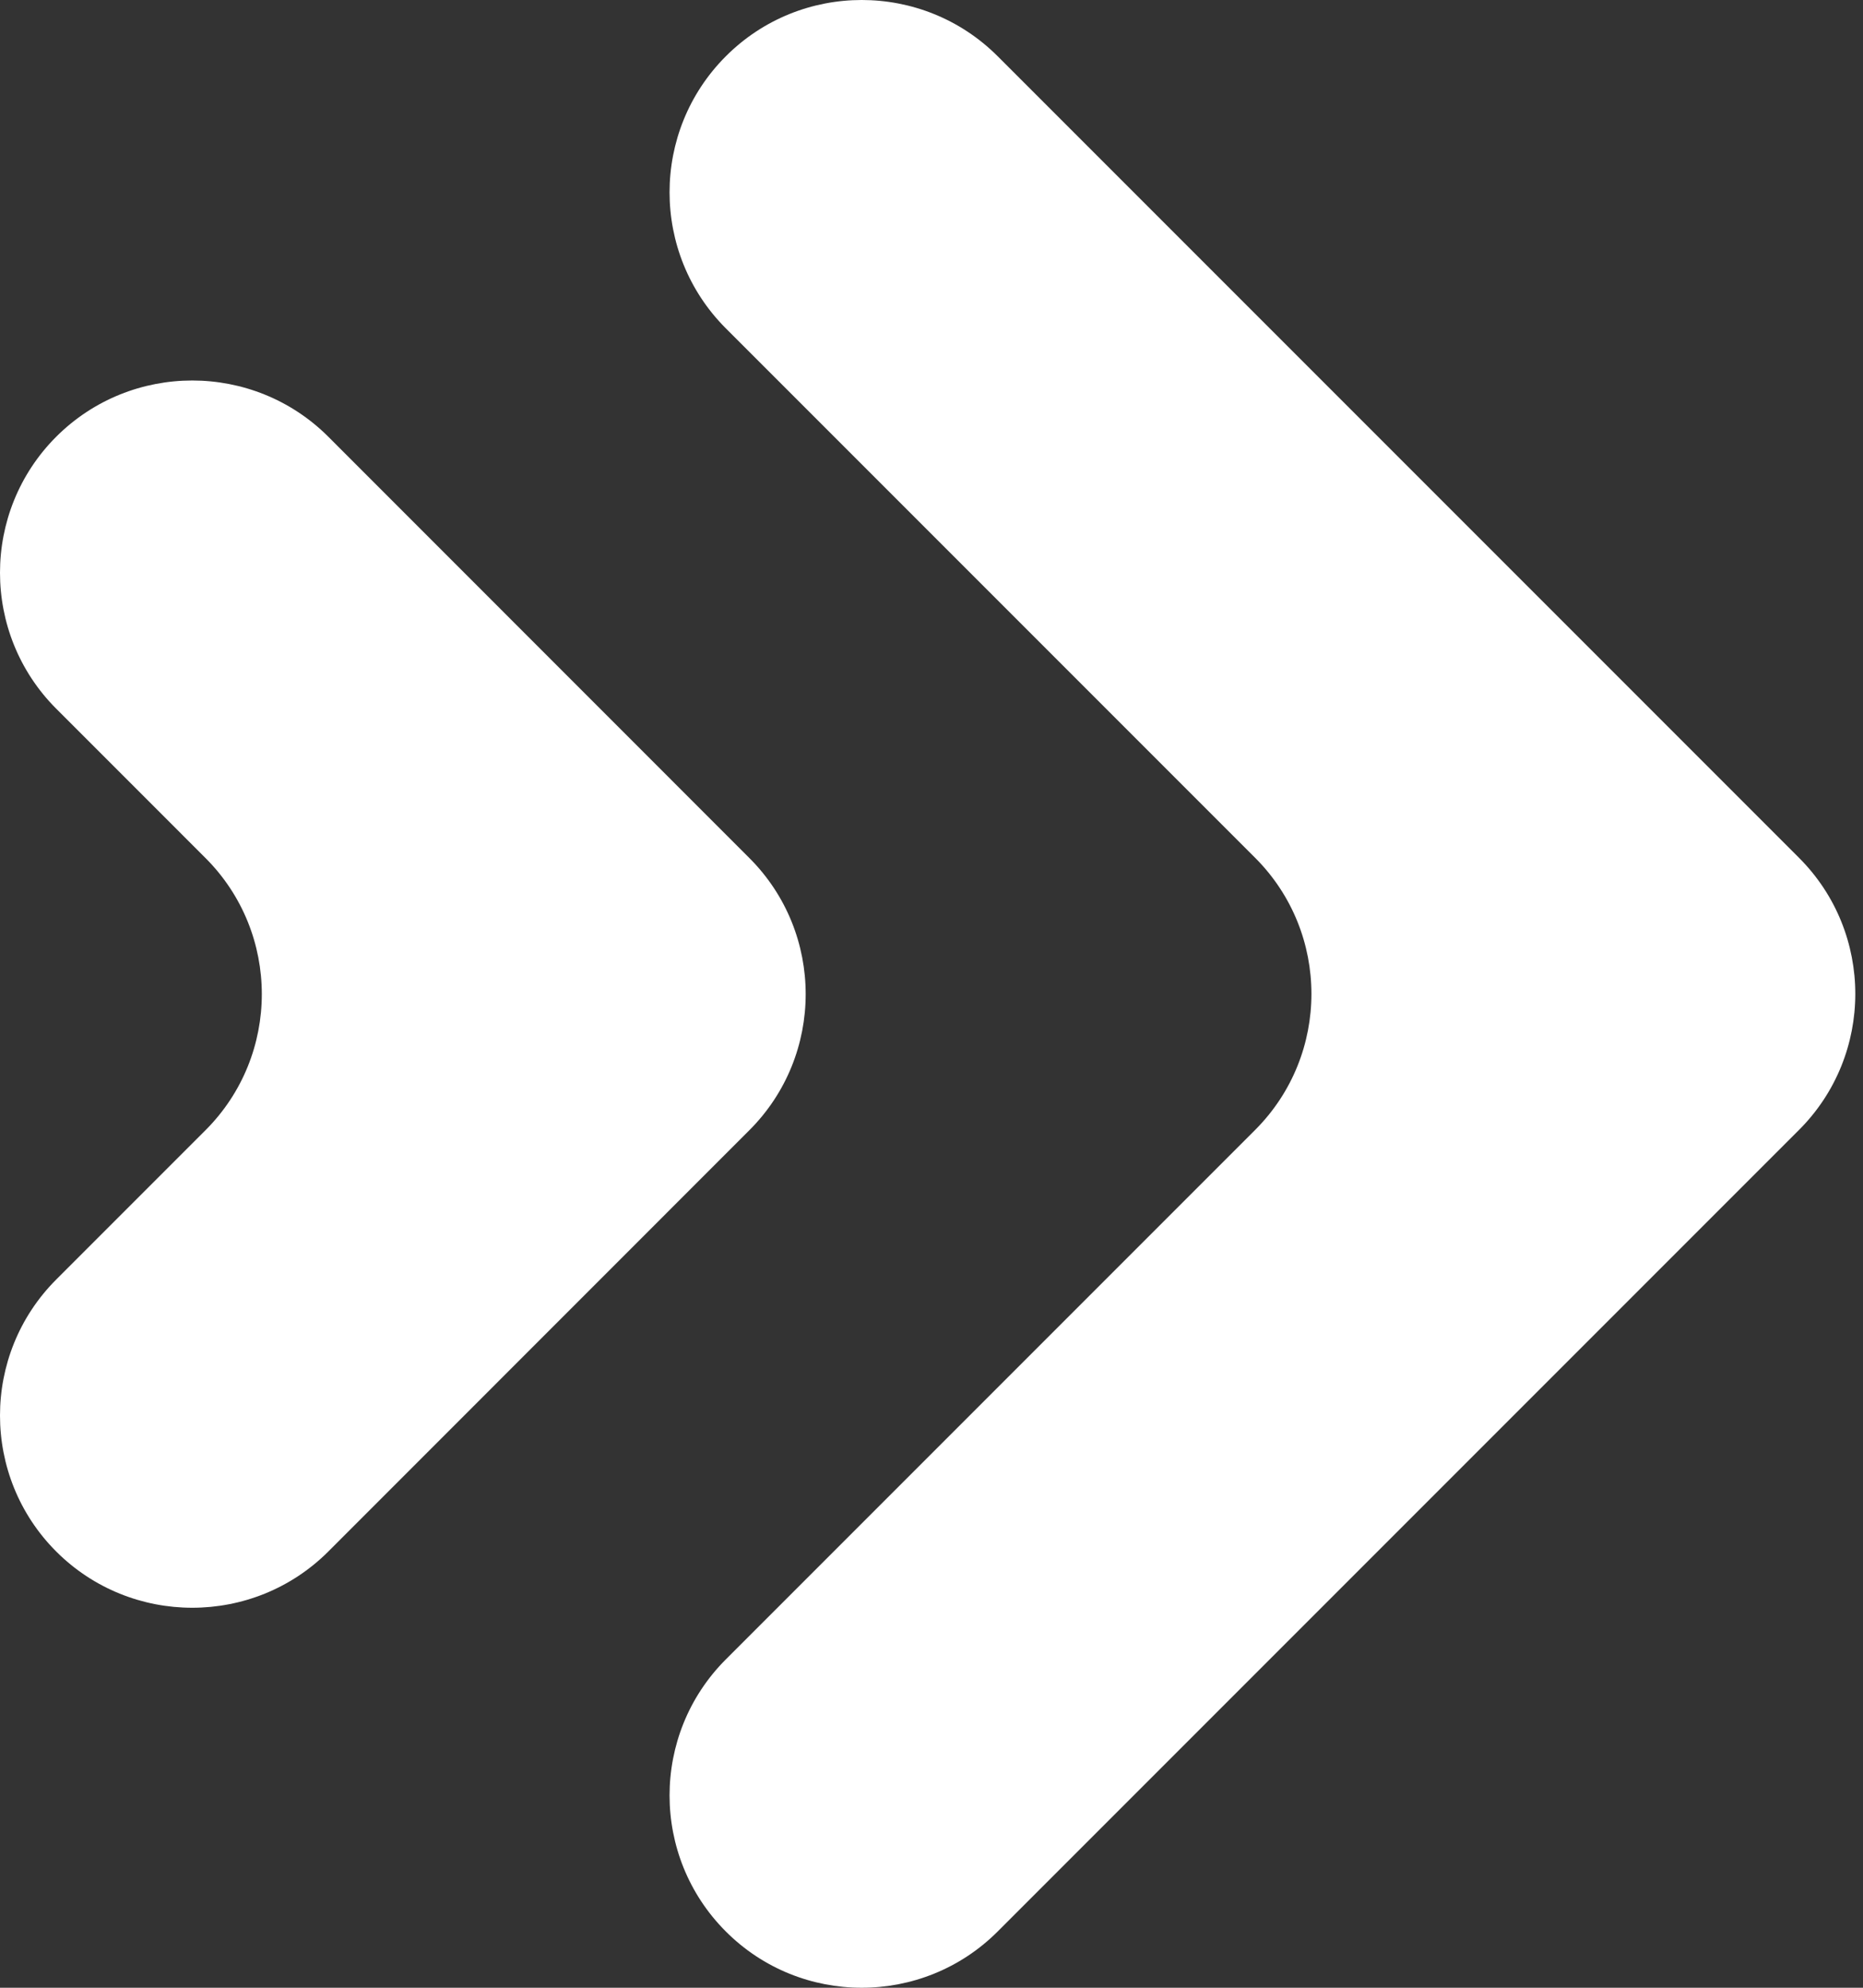
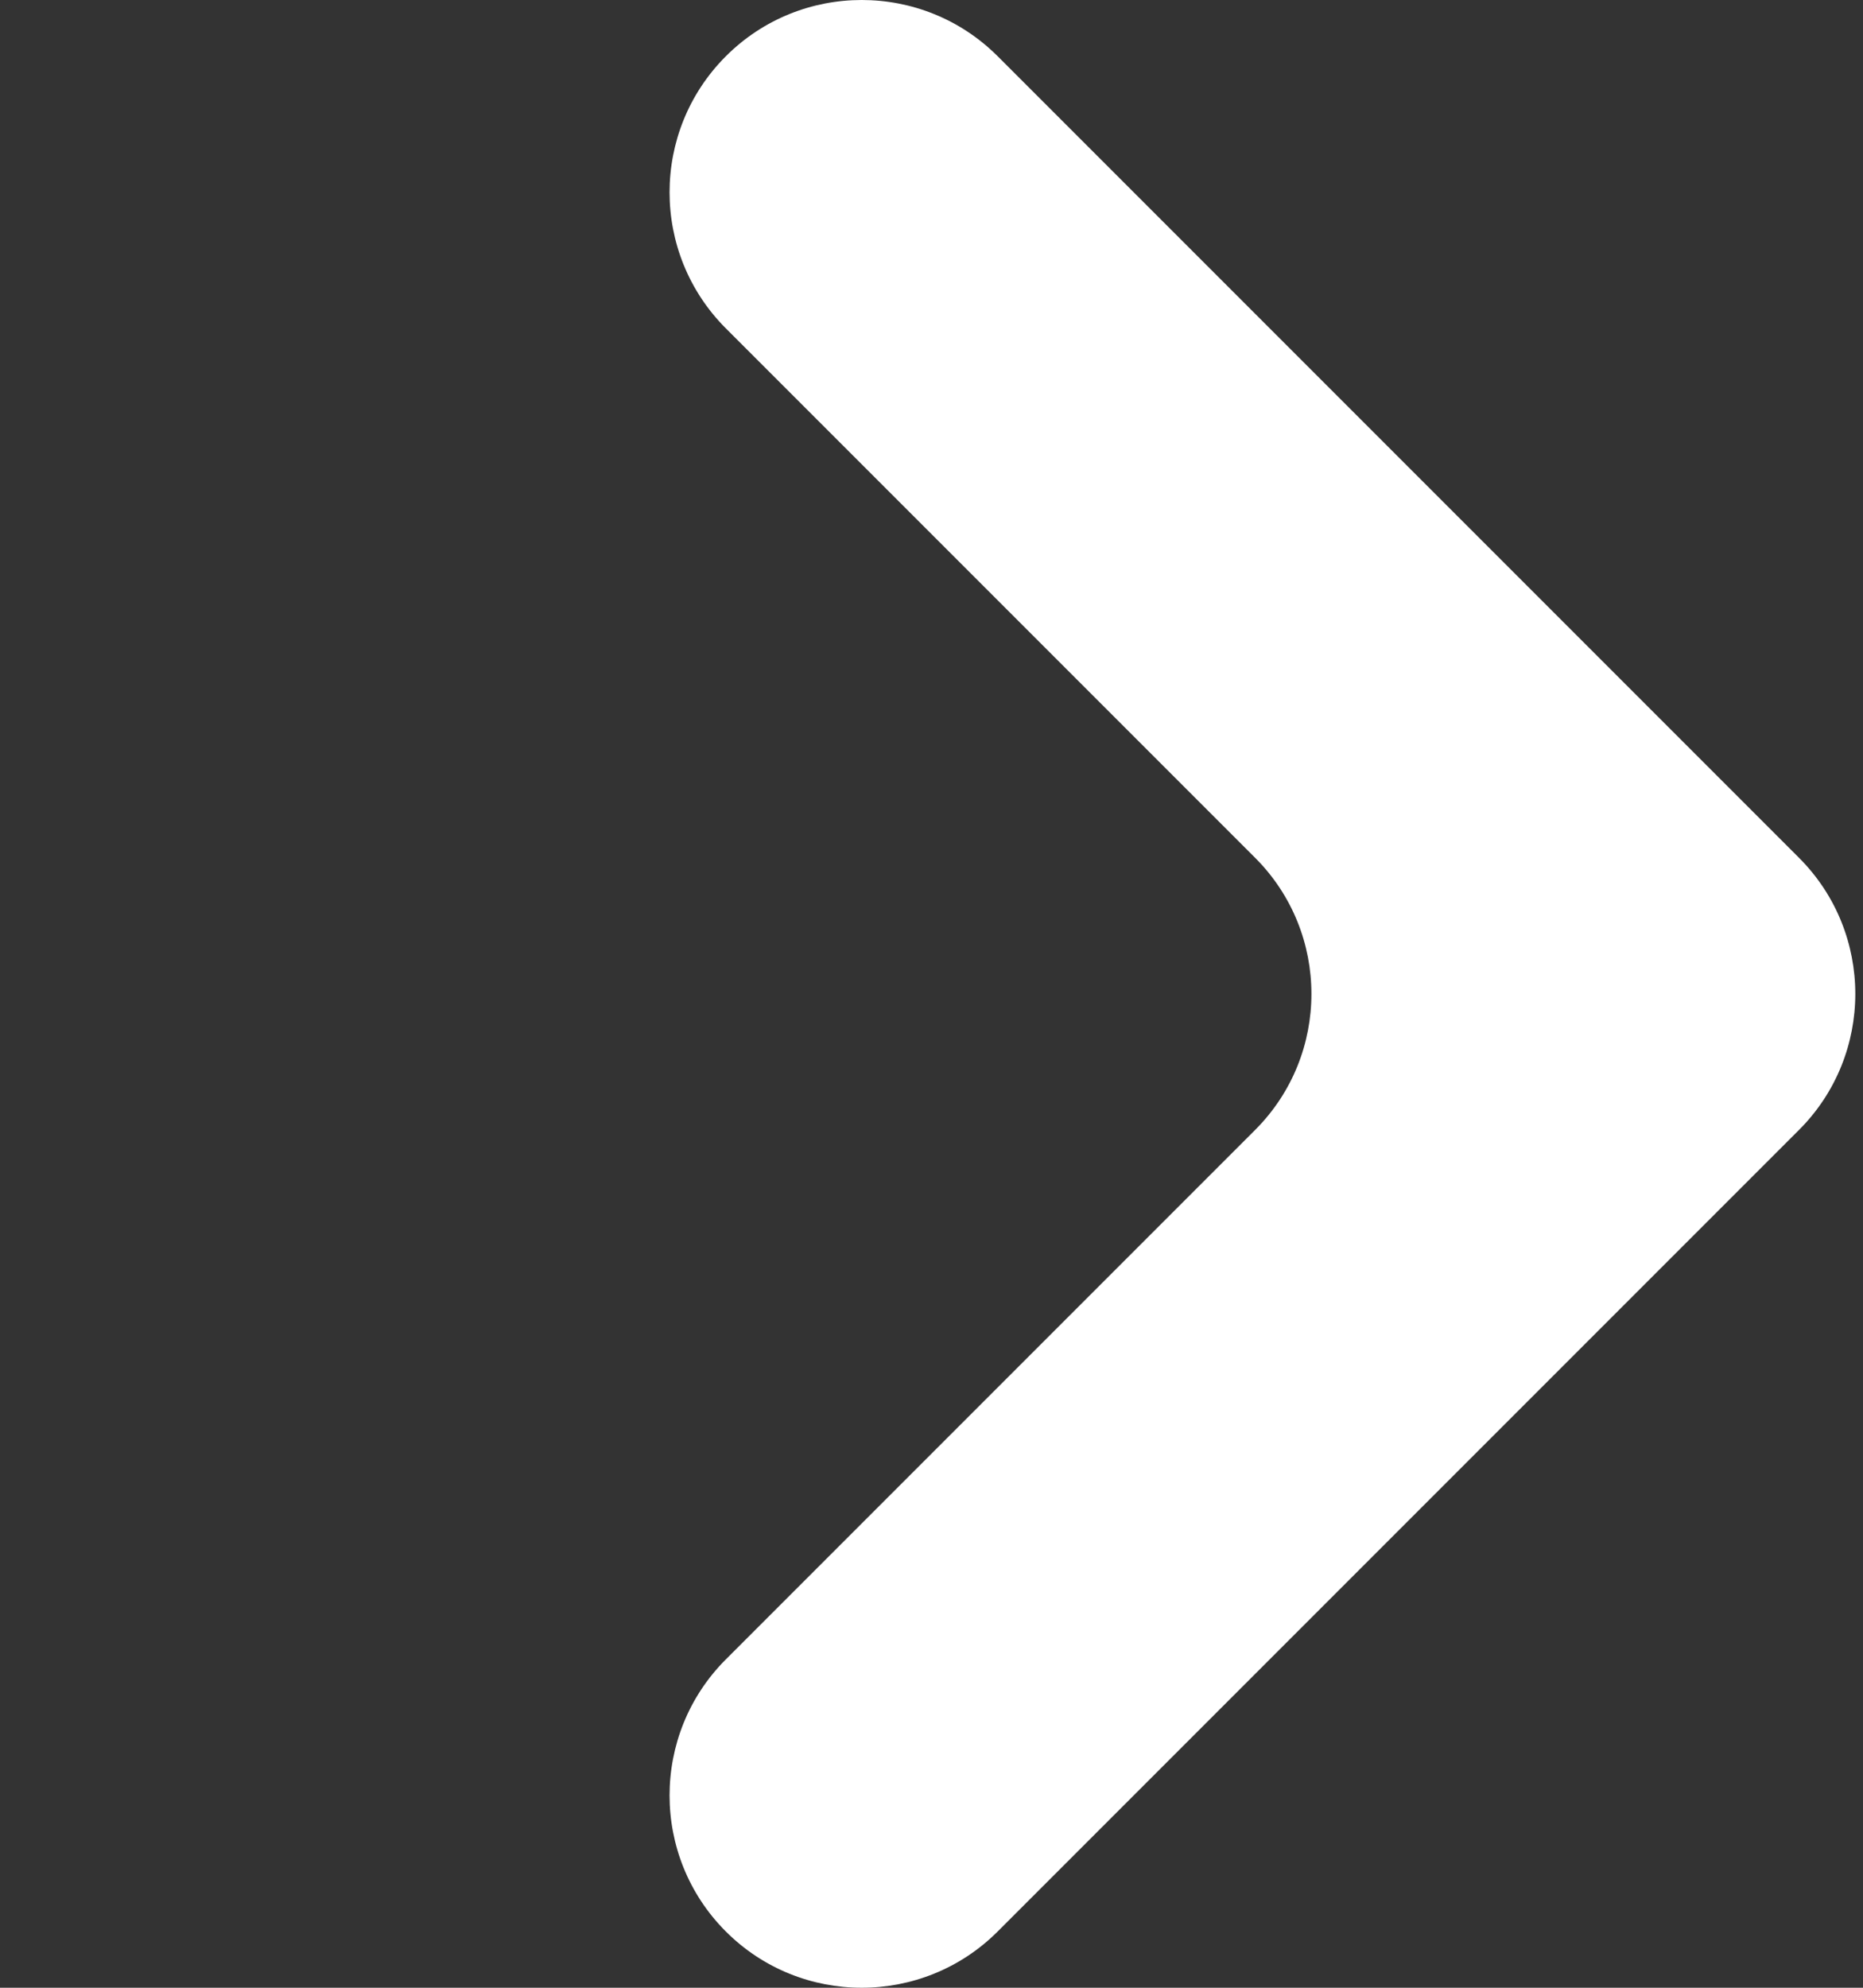
<svg xmlns="http://www.w3.org/2000/svg" width="15" height="16" viewBox="0 0 15 16" fill="none">
  <rect x="0" y="0" width="15" height="16" fill="#333333" stroke="none" />
  <path d="M5.844 15.547C5.24 14.943 5.24 13.961 5.844 13.357L10.106 9.095C10.71 8.491 10.71 7.509 10.106 6.905L5.844 2.643C5.24 2.039 5.24 1.057 5.844 0.453C6.447 -0.151 7.429 -0.151 8.033 0.453L14.485 6.905C15.089 7.509 15.089 8.491 14.485 9.095L8.033 15.547C7.429 16.151 6.447 16.151 5.844 15.547Z" fill="white" />
-   <path d="M0.453 12.489C-0.151 11.885 -0.151 10.903 0.453 10.299L1.655 9.097C2.259 8.493 2.259 7.511 1.655 6.907L0.453 5.705C-0.151 5.101 -0.151 4.119 0.453 3.515C1.057 2.912 2.039 2.912 2.643 3.515L6.034 6.907C6.638 7.511 6.638 8.493 6.034 9.097L2.643 12.489C2.039 13.092 1.057 13.092 0.453 12.489Z" fill="white" />
</svg>